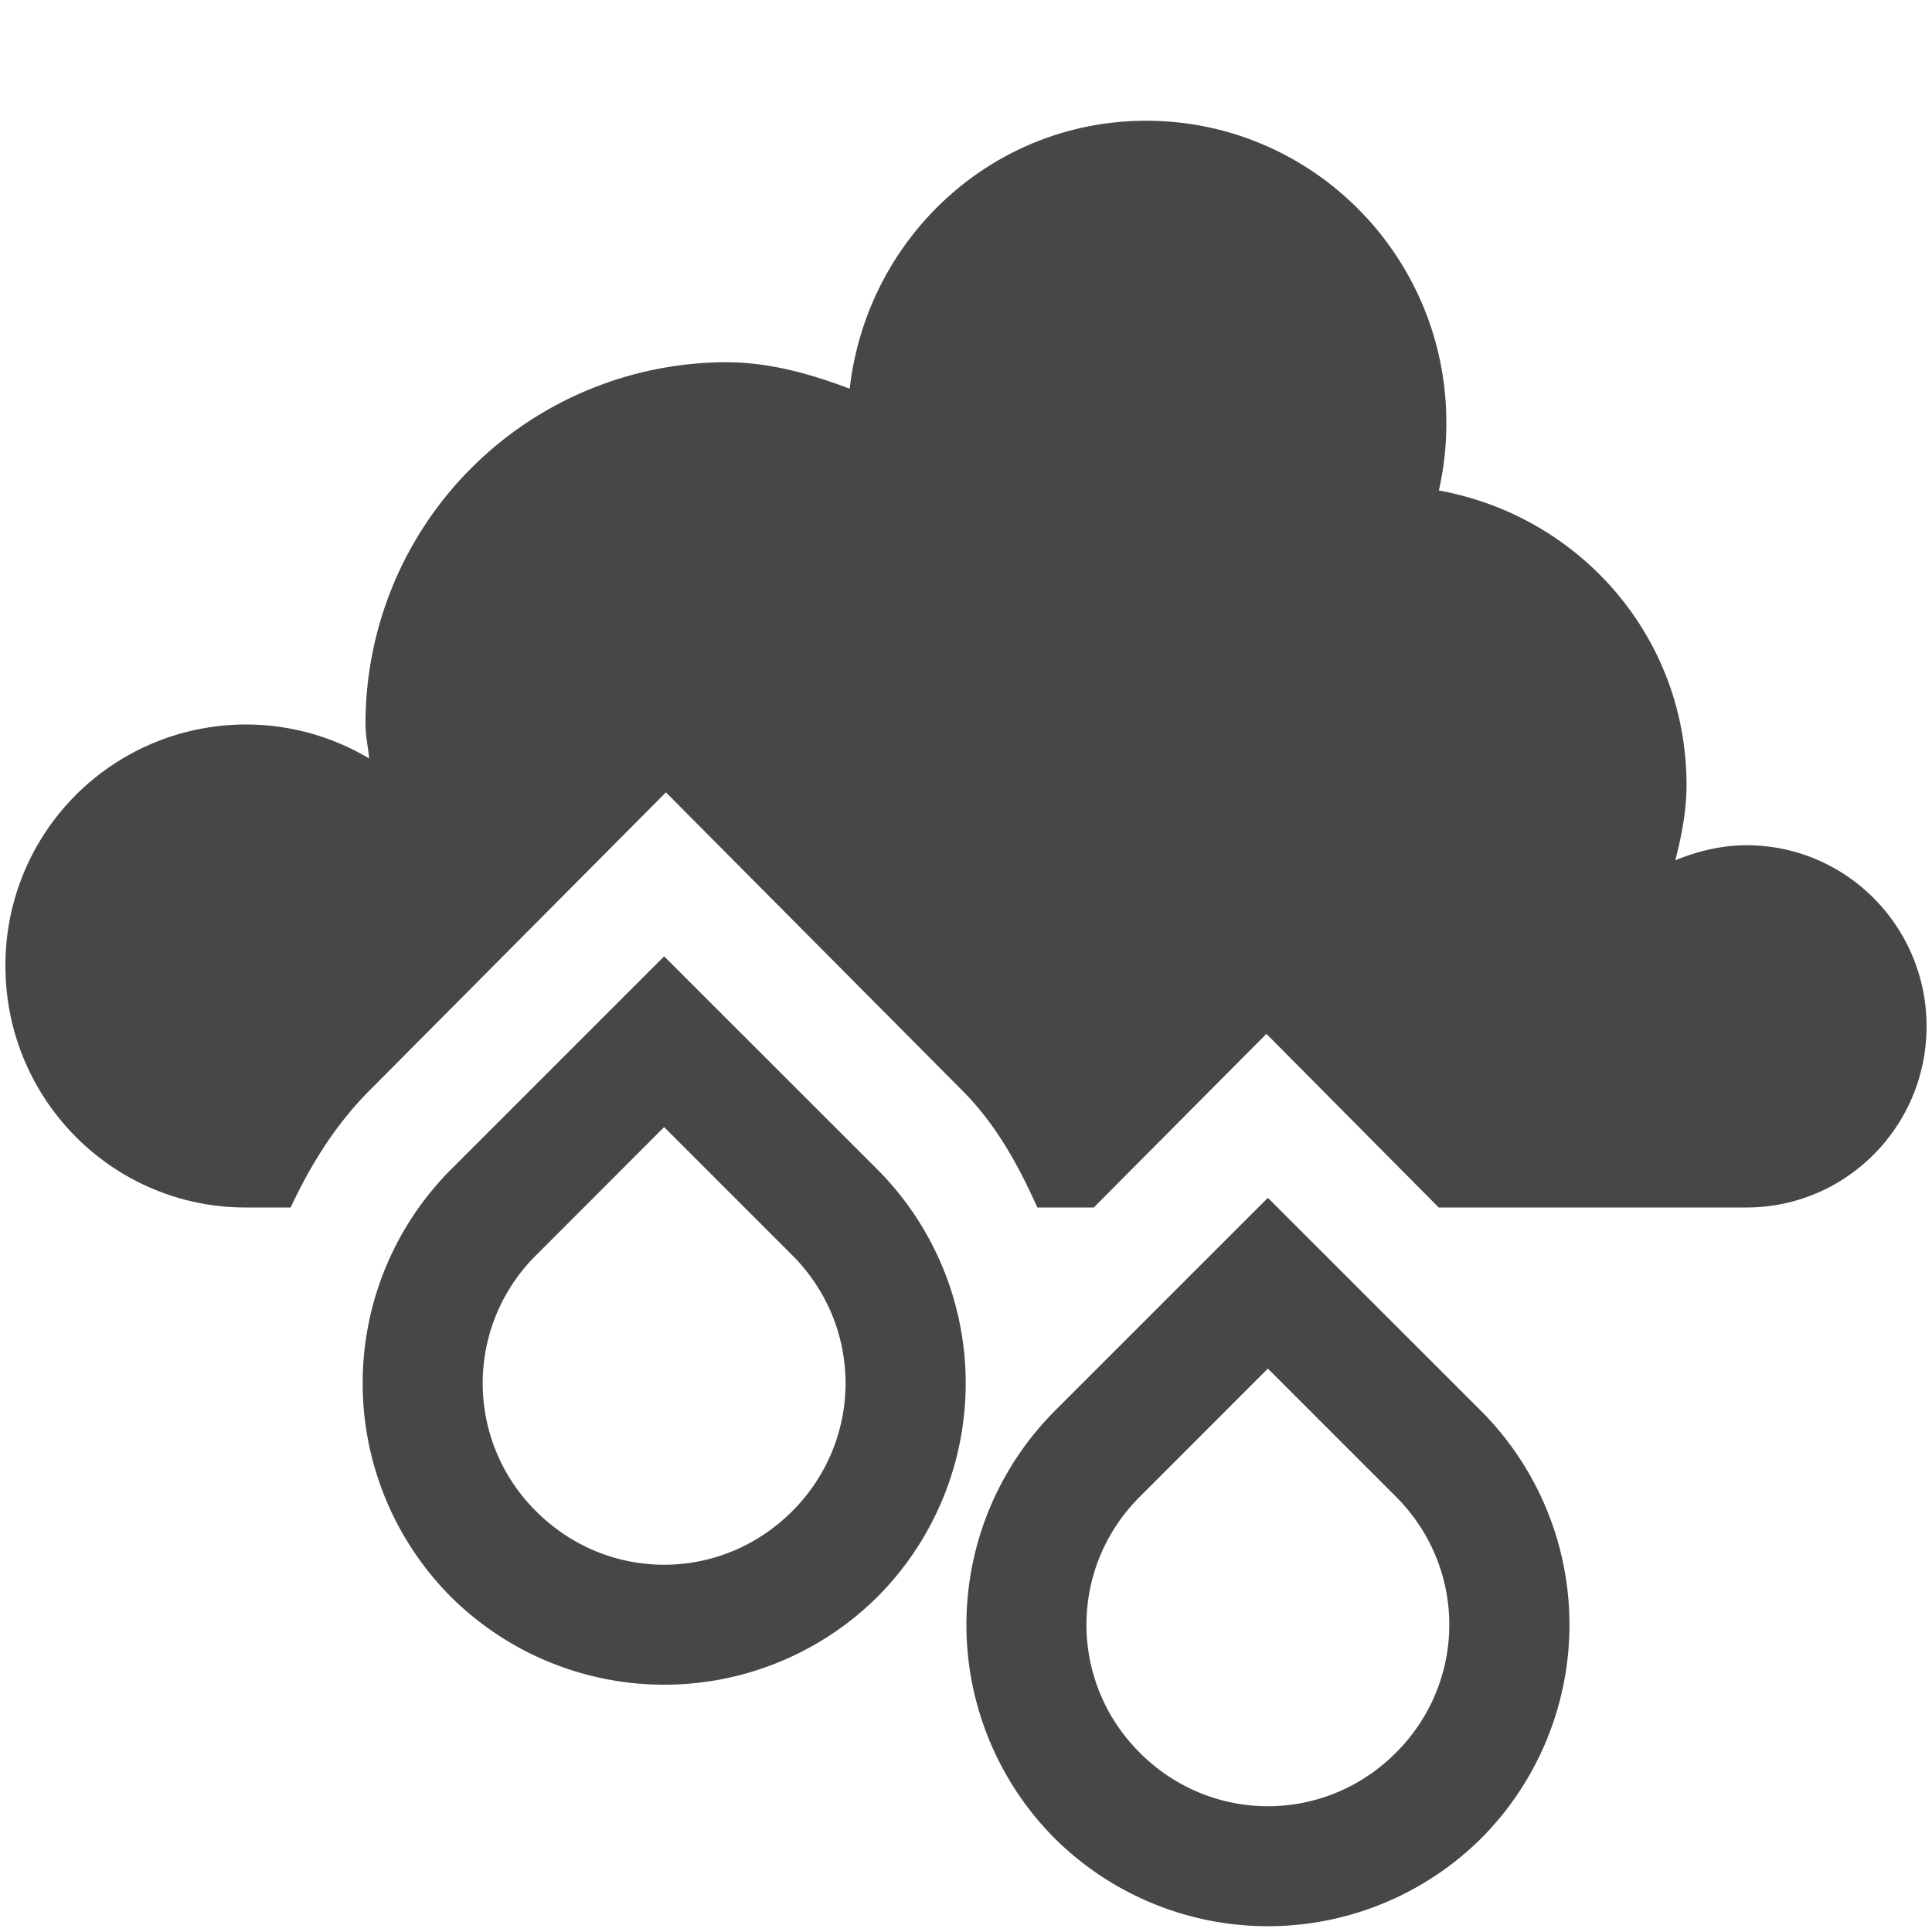
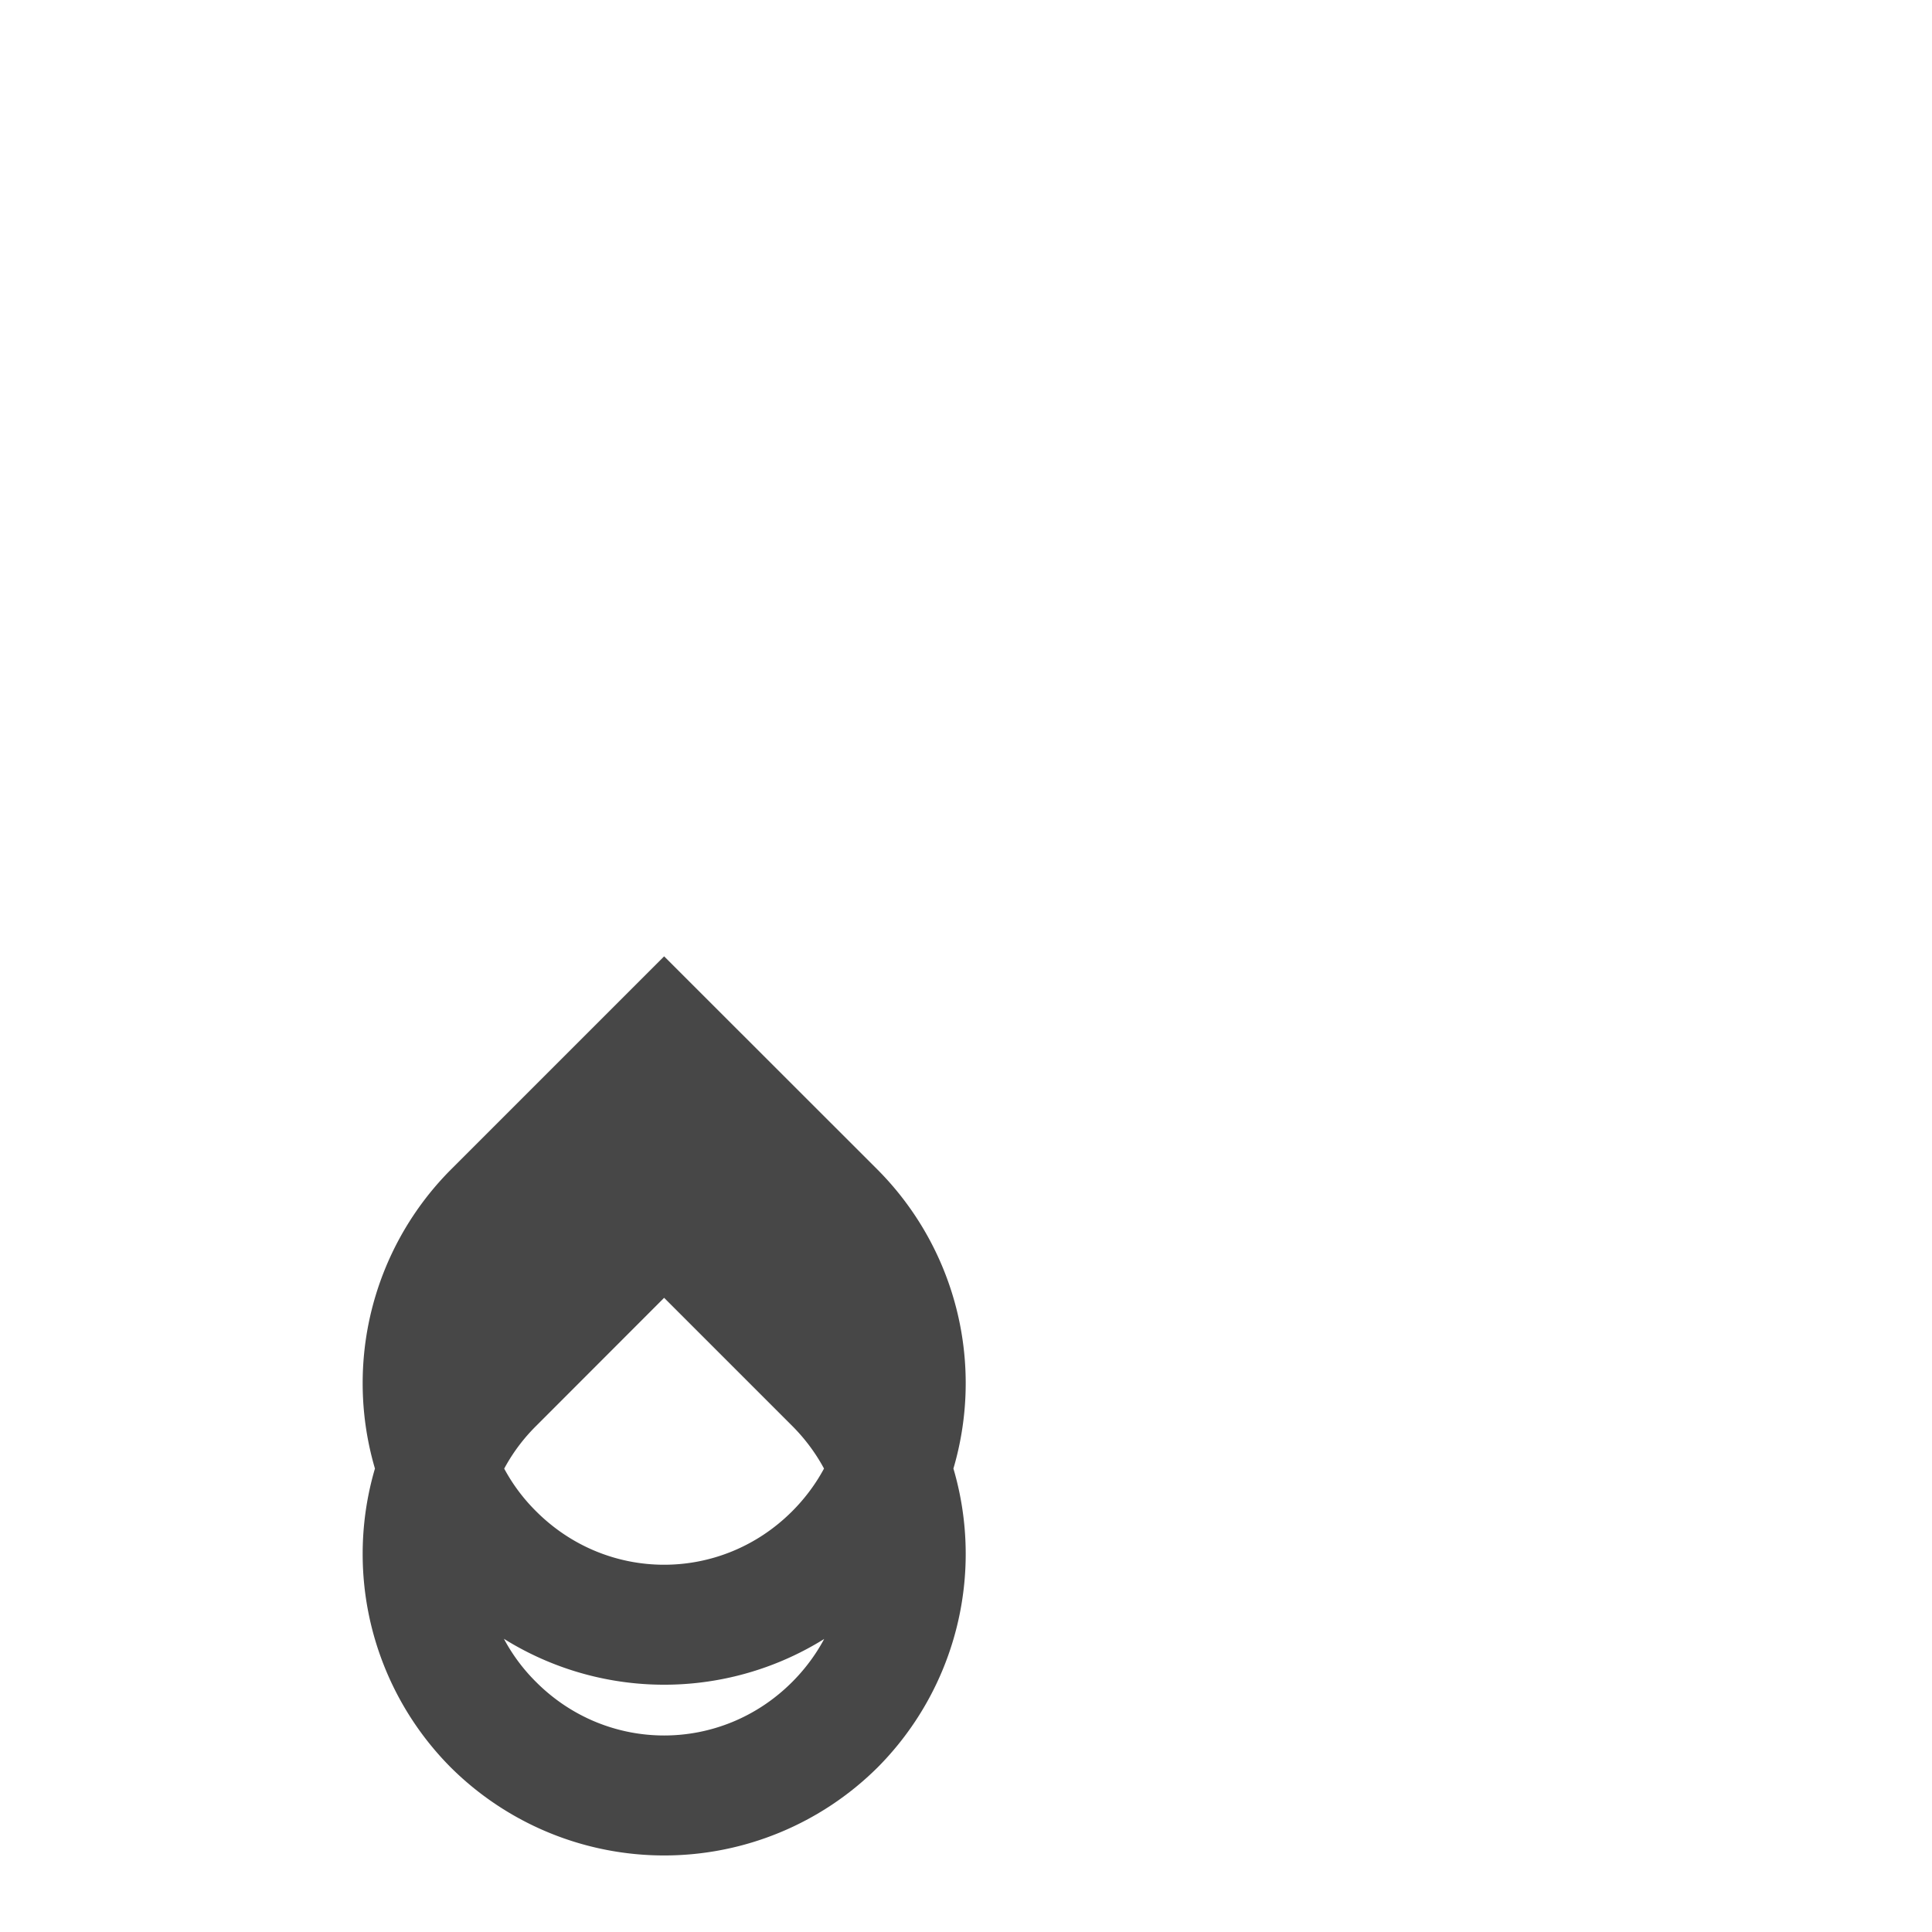
<svg xmlns="http://www.w3.org/2000/svg" width="16" height="16">
  <g color="#000" fill="#474747">
-     <path d="M9.492 1c-1.277 0-2.314.973-2.455 2.219C6.712 3.097 6.378 3 6.01 3a2.992 2.992 0 0 0-2.983 3c0 .098.022.185.03.281A1.992 1.992 0 0 0 .045 8c0 1.105.89 2 1.99 2h.372c.165-.352.367-.681.653-.969l2.455-2.469 2.455 2.47c.283.284.464.62.621.968h.467l1.43-1.438L11.915 10h2.548c.824 0 1.492-.672 1.492-1.5S15.288 7 14.464 7c-.206 0-.412.05-.59.125.052-.202.093-.407.093-.625 0-1.23-.889-2.228-2.051-2.438a2.5 2.5 0 0 0 .062-.562c0-1.38-1.113-2.5-2.486-2.5z" style="marker:none" overflow="visible" />
-     <path d="M5.5 7.92L3.733 9.687a2.507 2.507 0 0 0 0 3.536 2.507 2.507 0 0 0 3.535 0 2.507 2.507 0 0 0 0-3.536zm0 1.414l1.06 1.06c.59.59.59 1.532 0 2.122-.59.59-1.53.59-2.12 0a1.492 1.492 0 0 1 0-2.121zM10.5 9.92l-1.767 1.767a2.507 2.507 0 0 0 0 3.536 2.507 2.507 0 0 0 3.535 0 2.507 2.507 0 0 0 0-3.536zm0 1.414l1.06 1.06c.59.59.59 1.532 0 2.122-.59.59-1.53.59-2.12 0a1.492 1.492 0 0 1 0-2.121z" style="line-height:normal;font-variant-ligatures:normal;font-variant-position:normal;font-variant-caps:normal;font-variant-numeric:normal;font-variant-alternates:normal;font-feature-settings:normal;text-indent:0;text-align:start;text-decoration-line:none;text-decoration-style:solid;text-decoration-color:#000;text-transform:none;text-orientation:mixed;shape-padding:0;isolation:auto;mix-blend-mode:normal;marker:none" font-weight="400" font-family="sans-serif" white-space="normal" overflow="visible" />
+     <path d="M5.5 7.92L3.733 9.687a2.507 2.507 0 0 0 0 3.536 2.507 2.507 0 0 0 3.535 0 2.507 2.507 0 0 0 0-3.536zm0 1.414l1.06 1.06c.59.59.59 1.532 0 2.122-.59.59-1.53.59-2.12 0a1.492 1.492 0 0 1 0-2.121zl-1.767 1.767a2.507 2.507 0 0 0 0 3.536 2.507 2.507 0 0 0 3.535 0 2.507 2.507 0 0 0 0-3.536zm0 1.414l1.06 1.06c.59.59.59 1.532 0 2.122-.59.59-1.53.59-2.12 0a1.492 1.492 0 0 1 0-2.121z" style="line-height:normal;font-variant-ligatures:normal;font-variant-position:normal;font-variant-caps:normal;font-variant-numeric:normal;font-variant-alternates:normal;font-feature-settings:normal;text-indent:0;text-align:start;text-decoration-line:none;text-decoration-style:solid;text-decoration-color:#000;text-transform:none;text-orientation:mixed;shape-padding:0;isolation:auto;mix-blend-mode:normal;marker:none" font-weight="400" font-family="sans-serif" white-space="normal" overflow="visible" />
  </g>
</svg>